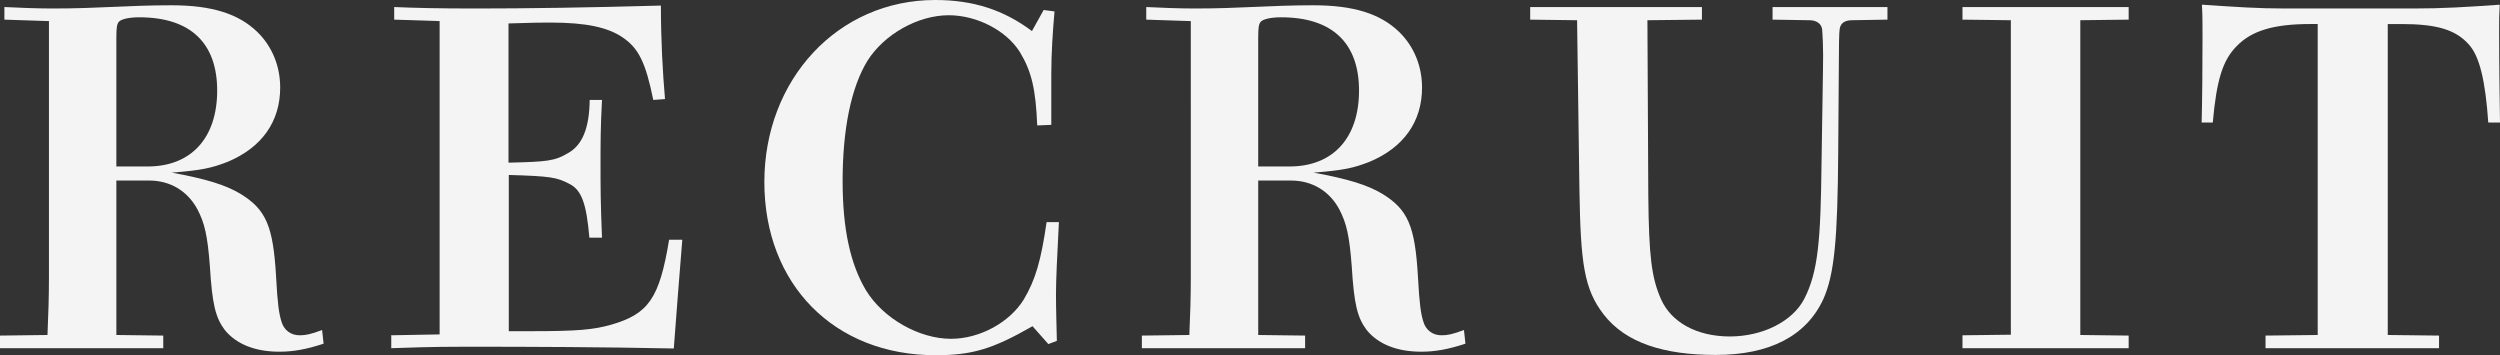
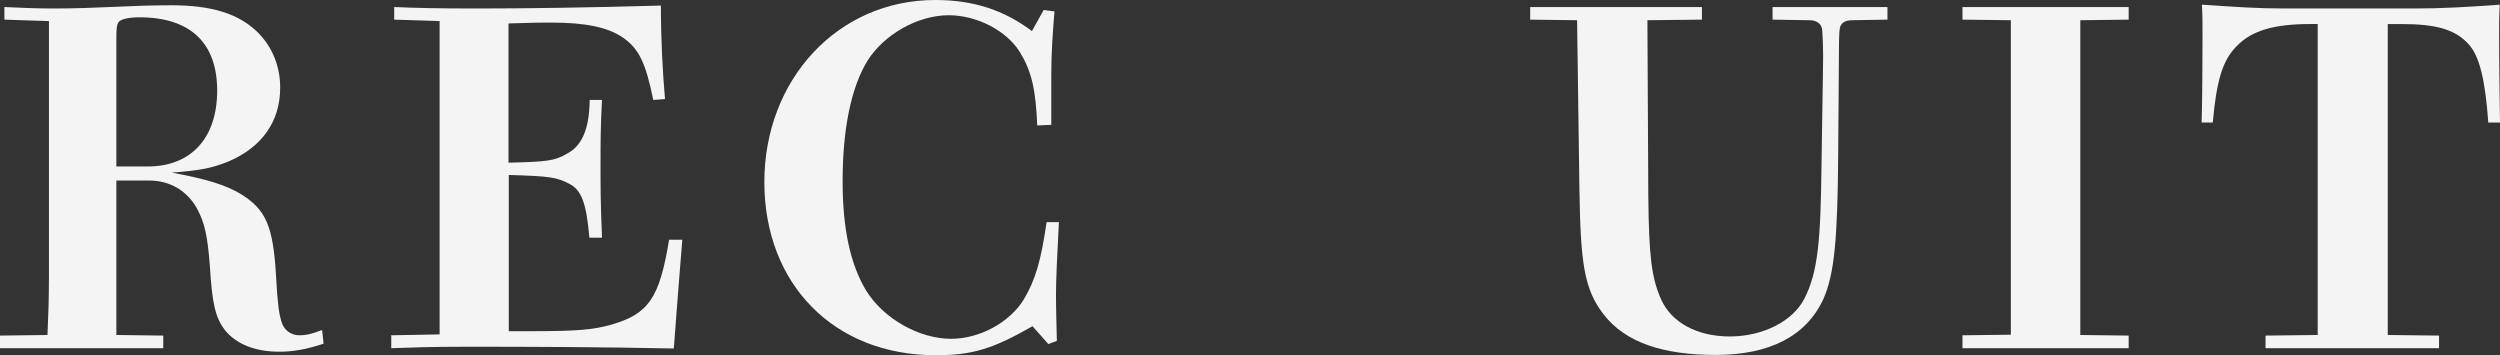
<svg xmlns="http://www.w3.org/2000/svg" id="_レイヤー_2" viewBox="0 0 85.3 12.12">
  <rect x="0" y="0" width="85.3" height="12.12" fill="#333333" stroke="none" />
  <defs>
    <style>.cls-1{fill:#f4f4f4;}</style>
  </defs>
  <g id="header">
    <g>
      <path class="cls-1" d="M11.03,11.73c-.58,.19-1.02,.27-1.5,.27-.83,0-1.47-.26-1.86-.74-.32-.43-.43-.88-.51-2.19-.08-1.04-.18-1.46-.42-1.92-.34-.64-.94-.99-1.65-.99h-1.12v5.27l1.6,.02v.43H0v-.43l1.62-.02c.03-.66,.05-1.31,.05-1.97V.72l-1.52-.05V.24c.42,.02,1.07,.05,1.65,.05,1.6,0,2.56-.11,4.05-.11,1.38,0,2.29,.29,2.93,.91,.51,.5,.78,1.17,.78,1.9,0,1.17-.64,2.05-1.79,2.53-.56,.22-.91,.29-1.91,.37,1.2,.22,1.83,.42,2.34,.72,.88,.54,1.12,1.1,1.22,2.83,.05,.94,.1,1.26,.18,1.52,.08,.3,.32,.48,.62,.48,.21,0,.37-.03,.77-.18l.05,.46ZM5.04,5.68c1.49,0,2.37-.98,2.37-2.59S6.51,.59,4.75,.59c-.34,0-.62,.06-.7,.16-.06,.08-.08,.19-.08,.54V5.68h1.07Z" />
      <path class="cls-1" d="M13.33,11.44l1.67-.03V.72l-1.55-.05V.24c.69,.03,1.47,.05,2.79,.05,1.7,0,3.83-.03,6.31-.1,0,1.17,.06,2.26,.14,3.19l-.4,.03c-.26-1.28-.5-1.76-1.04-2.13-.51-.35-1.26-.51-2.46-.51-.34,0-.54,0-1.44,.03V5.55c1.33-.03,1.58-.06,2.02-.32,.5-.27,.74-.86,.75-1.82h.42c-.05,.94-.05,1.46-.05,2.24,0,.67,0,1.26,.05,2.46h-.43c-.1-1.15-.26-1.63-.69-1.84-.42-.22-.64-.26-2.06-.3v5.33h.74c1.63,0,2.14-.05,2.75-.22,1.28-.37,1.65-.9,1.98-2.9h.45c-.11,1.38-.18,2.23-.29,3.71-2.46-.05-4.82-.06-7.06-.06-1.33,0-1.9,.03-2.58,.05v-.43Z" />
      <path class="cls-1" d="M35.6,.34l.38,.05c-.06,.69-.11,1.42-.11,2.14v1.73l-.48,.02c-.05-1.23-.19-1.84-.59-2.5-.46-.74-1.47-1.26-2.43-1.26-1.06,0-2.21,.66-2.77,1.55-.56,.91-.85,2.34-.85,4.11,0,1.62,.26,2.83,.8,3.73,.59,.96,1.81,1.65,2.9,1.65,.98,0,2-.56,2.48-1.34,.4-.67,.59-1.33,.78-2.64h.42c-.06,1.15-.1,1.97-.1,2.47s.02,1.07,.03,1.58l-.29,.11-.54-.61c-1.36,.78-2.06,.99-3.31,.99-3.46,0-5.84-2.42-5.84-5.91S28.58,0,31.91,0c1.3,0,2.34,.34,3.3,1.06l.4-.72Z" />
-       <path class="cls-1" d="M49.99,11.73c-.58,.19-1.02,.27-1.5,.27-.83,0-1.47-.26-1.86-.74-.32-.43-.43-.88-.51-2.19-.08-1.04-.18-1.46-.42-1.92-.34-.64-.94-.99-1.65-.99h-1.12v5.27l1.6,.02v.43h-5.57v-.43l1.62-.02c.03-.66,.05-1.31,.05-1.97V.72l-1.52-.05V.24c.42,.02,1.07,.05,1.65,.05,1.6,0,2.56-.11,4.05-.11,1.38,0,2.29,.29,2.93,.91,.51,.5,.78,1.17,.78,1.9,0,1.17-.64,2.05-1.79,2.53-.56,.22-.91,.29-1.91,.37,1.2,.22,1.83,.42,2.34,.72,.88,.54,1.12,1.1,1.22,2.83,.05,.94,.1,1.26,.18,1.52,.08,.3,.32,.48,.62,.48,.21,0,.37-.03,.77-.18l.05,.46Zm-5.99-6.05c1.49,0,2.37-.98,2.37-2.59s-.9-2.5-2.66-2.5c-.34,0-.62,.06-.7,.16-.06,.08-.08,.19-.08,.54V5.68h1.07Z" />
      <path class="cls-1" d="M63.2,.69c-.26,0-.4,.1-.43,.3-.02,.1-.03,.61-.03,1.41l-.02,2.77c-.02,3.01-.13,4.19-.51,5.04-.58,1.25-1.82,1.9-3.67,1.9-1.75,0-3.07-.4-3.83-1.39-.66-.86-.78-1.73-.82-4.24l-.08-5.79-1.6-.02V.24h5.86v.43l-1.86,.02,.03,5.99c.02,2.06,.11,2.79,.43,3.52,.35,.8,1.23,1.28,2.35,1.28s2.14-.51,2.54-1.28c.48-.93,.56-2.03,.59-4.58l.05-3.22c.02-.77-.02-1.31-.03-1.41-.03-.18-.19-.3-.43-.3l-1.26-.02V.24h3.92v.43l-1.22,.02Z" />
      <path class="cls-1" d="M66.96,11.44l1.65-.02V.69l-1.65-.02V.24h5.67v.43l-1.65,.02V11.43l1.65,.02v.43h-5.67v-.43Z" />
      <path class="cls-1" d="M82.34,.29c1.02,0,1.82-.05,2.95-.13-.02,.34-.02,.54-.02,.93,0,1.09,.02,2.43,.03,3.09h-.4c-.1-1.44-.3-2.27-.67-2.67-.45-.5-1.09-.69-2.3-.69h-.46V11.43l1.75,.02v.43h-5.92v-.43l1.78-.02V.82h-.26c-1.22,0-1.99,.22-2.5,.75-.48,.48-.69,1.15-.82,2.61h-.38c.02-.77,.03-1.9,.03-2.98,0-.4,0-.66-.02-1.04,1.2,.08,1.9,.13,2.85,.13h4.37Z" />
    </g>
  </g>
</svg>